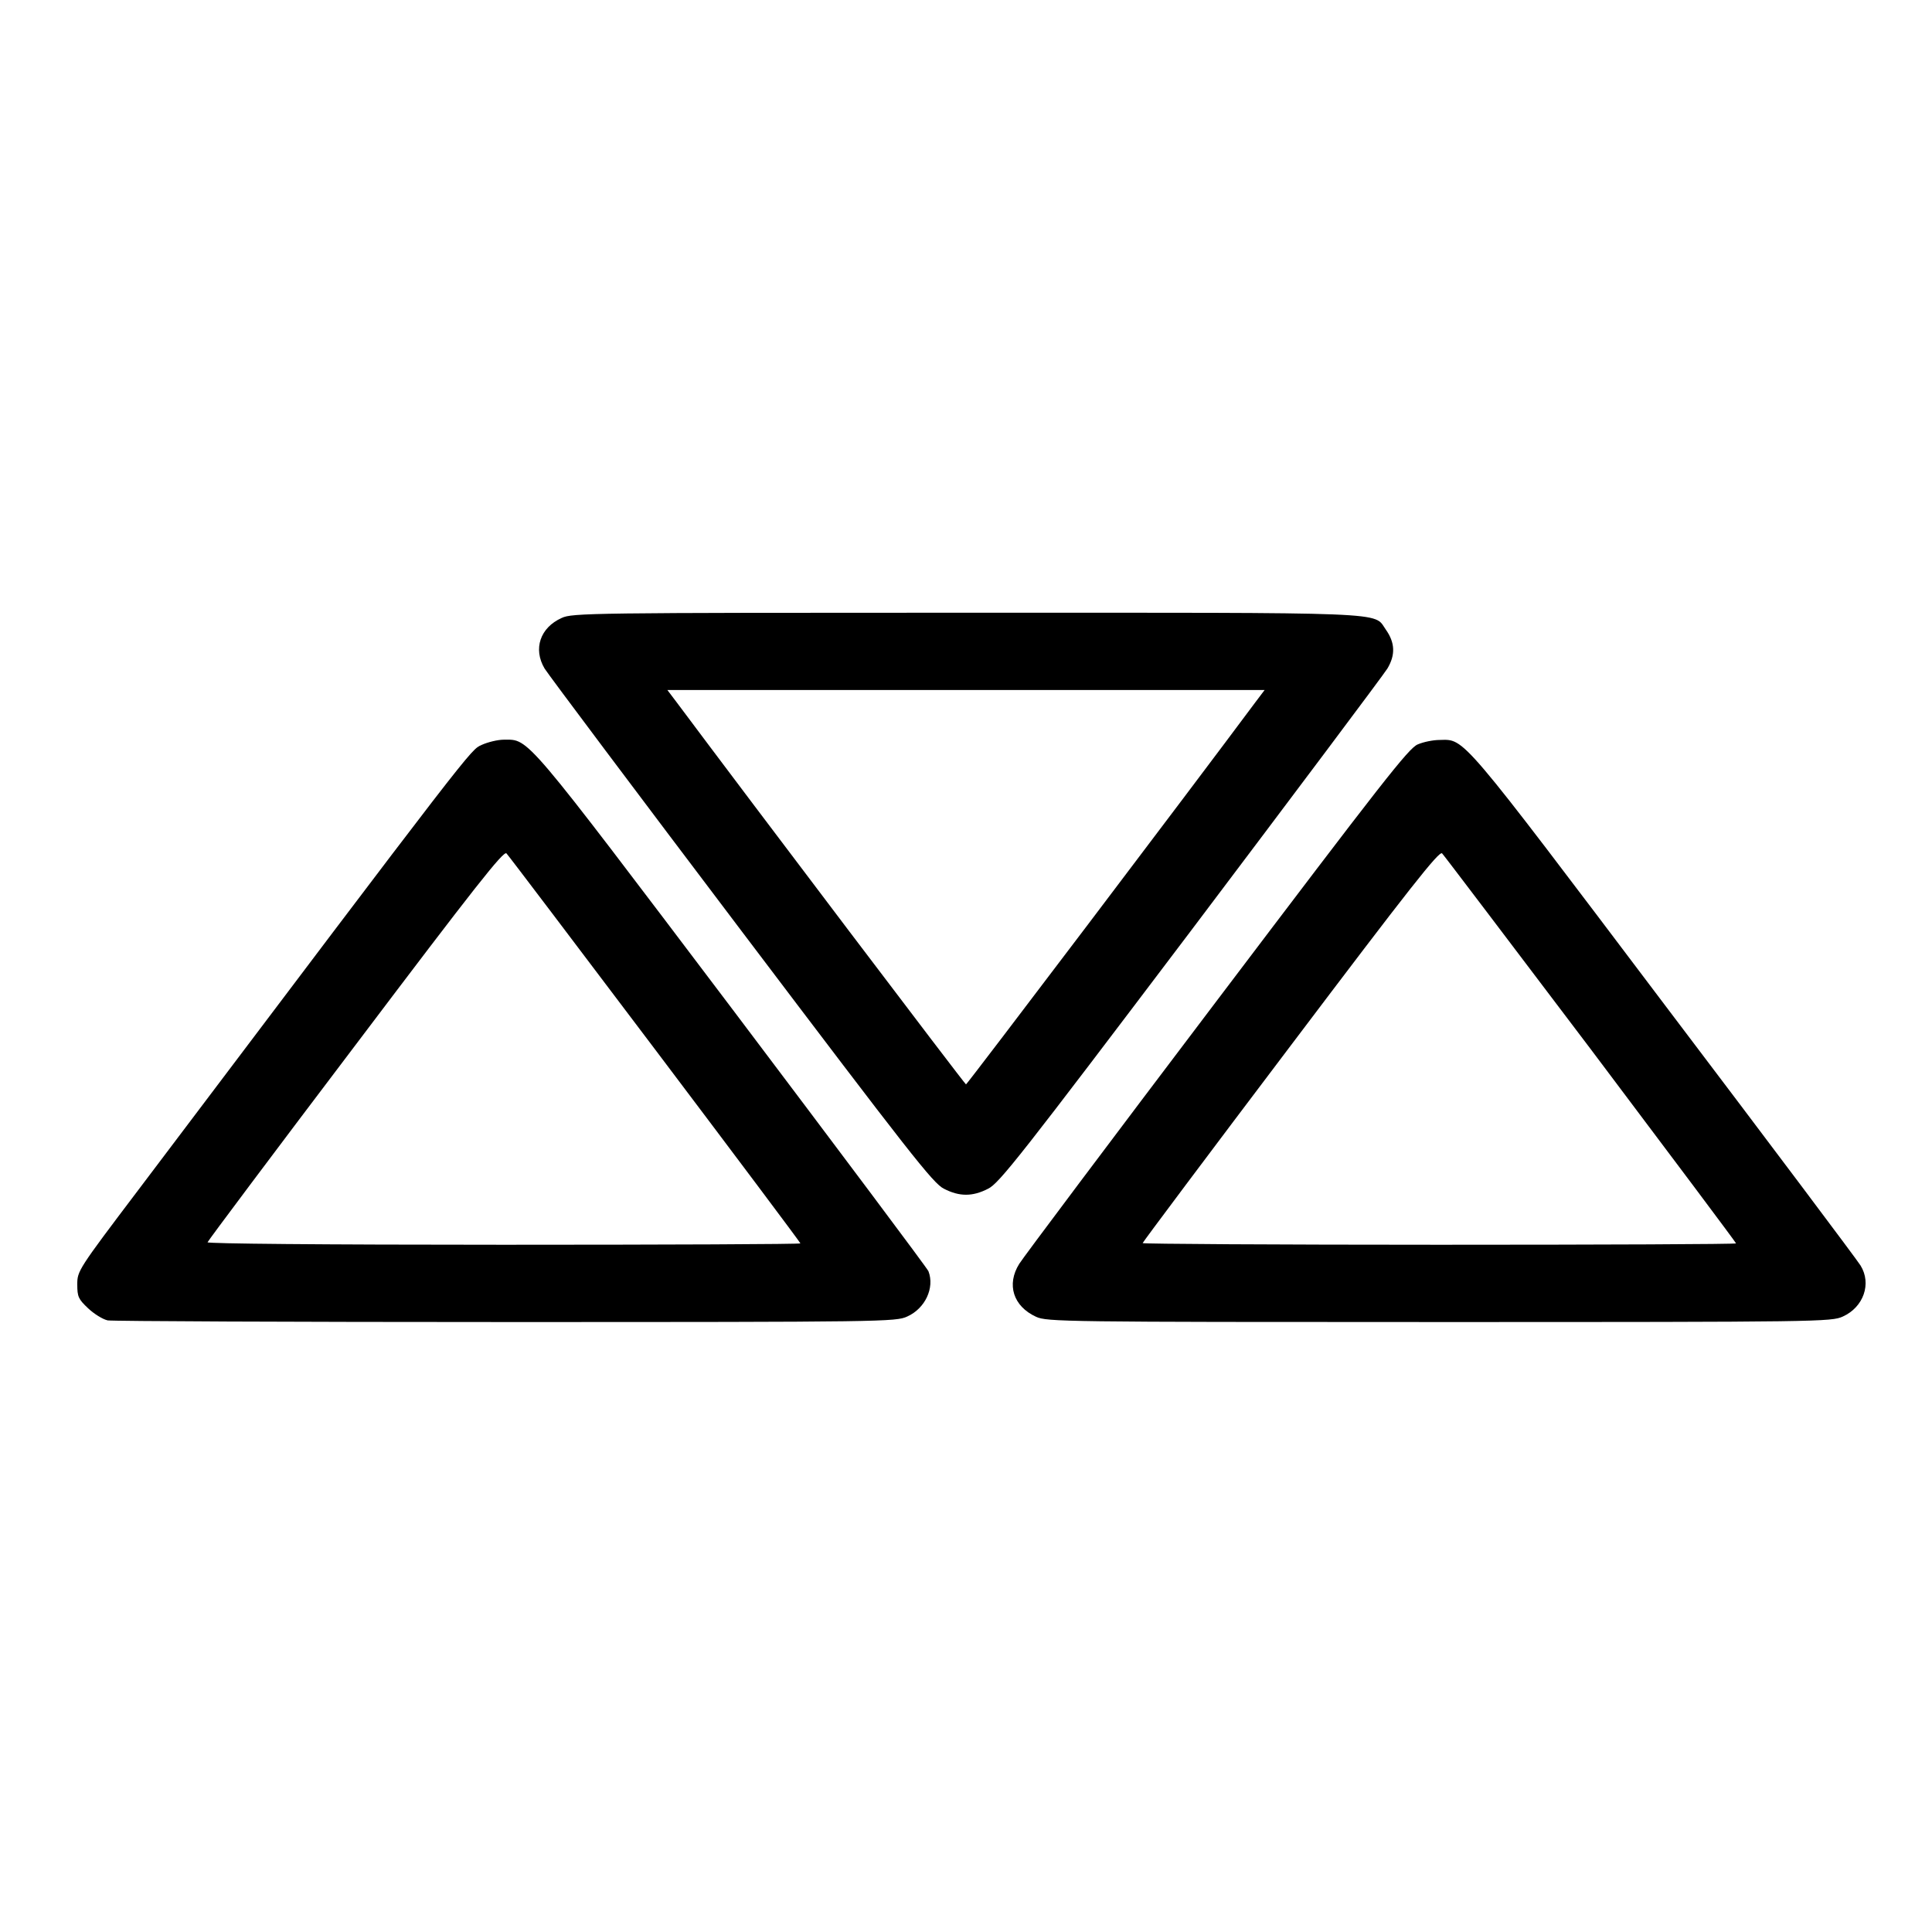
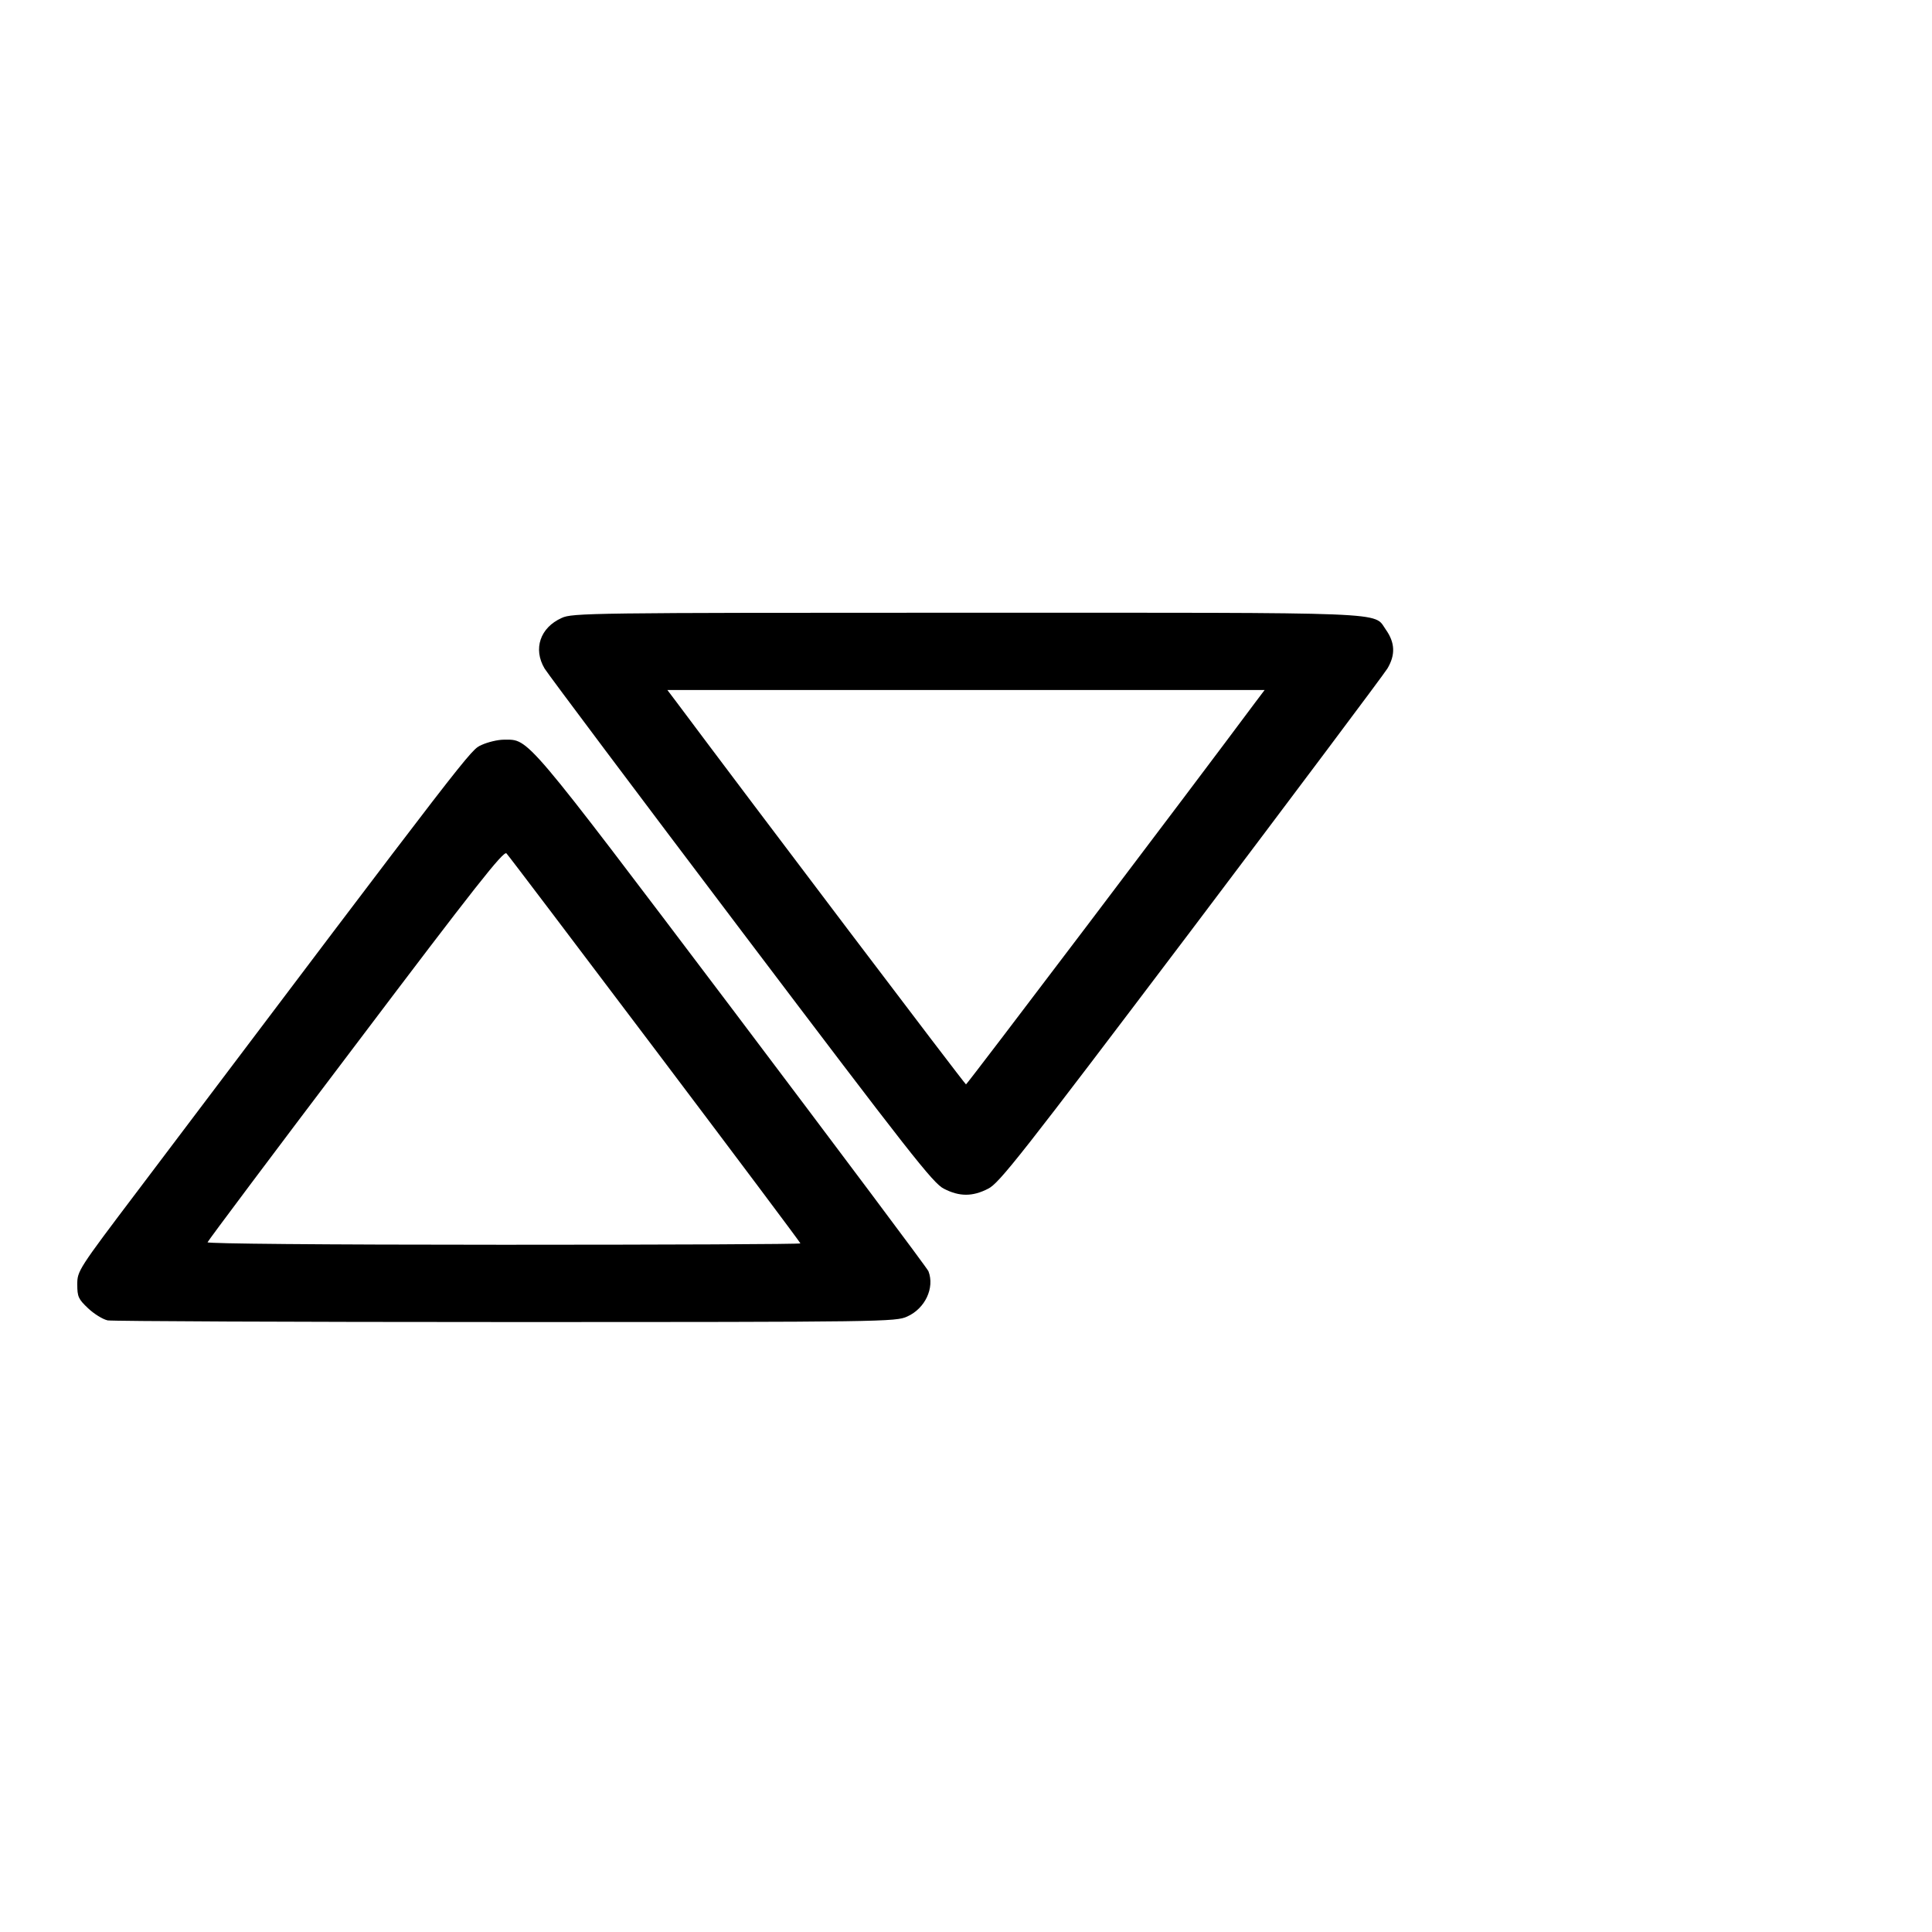
<svg xmlns="http://www.w3.org/2000/svg" version="1.0" width="700pt" height="700pt" viewBox="0 0 700 700" preserveAspectRatio="xMidYMid meet">
  <g transform="translate(0,700) scale(0.1,-0.1)" fill="#000000" stroke="none">
    <path d="M2035 4761 c-78 -35 -104 -112 -62 -183 15 -24 336 -452 715 -953 609 -805 693 -913 732 -932 56 -29 104 -29 160 0 40 19 122 124 733 932 378 501 699 929 714 953 29 49 28 93 -6 141 -46 65 44 61 -1524 61 -1358 0 -1424 -1 -1462 -19z m2513 -306 c-229 -308 -1044 -1384 -1048 -1384 -4 0 -777 1021 -1048 1384 l-34 45 1082 0 1082 0 -34 -45z" />
    <path d="M1745 4301 c-41 -19 -20 9 -1242 -1610 -221 -292 -223 -296 -223 -345 0 -44 4 -53 39 -86 21 -20 53 -40 71 -44 18 -3 668 -6 1444 -6 1370 0 1412 1 1453 20 65 29 100 104 77 164 -3 9 -323 436 -710 949 -760 1005 -736 977 -828 977 -23 0 -59 -9 -81 -19z m629 -1104 c289 -383 526 -699 526 -702 0 -3 -484 -5 -1076 -5 -665 0 -1074 4 -1072 9 2 6 243 328 537 716 432 572 536 704 546 693 7 -7 249 -327 539 -711z" />
-     <path d="M5137 4303 c-33 -13 -129 -137 -730 -931 -381 -503 -702 -931 -714 -951 -47 -75 -22 -154 61 -192 39 -18 100 -19 1461 -19 1379 0 1421 1 1462 20 75 34 105 119 64 185 -10 17 -329 442 -710 945 -746 988 -723 961 -815 959 -23 0 -58 -7 -79 -16z m627 -1105 c289 -384 526 -700 526 -703 0 -3 -484 -5 -1075 -5 -591 0 -1075 3 -1075 6 0 3 241 325 536 715 432 572 539 708 549 697 7 -7 249 -327 539 -710z" />
  </g>
</svg>